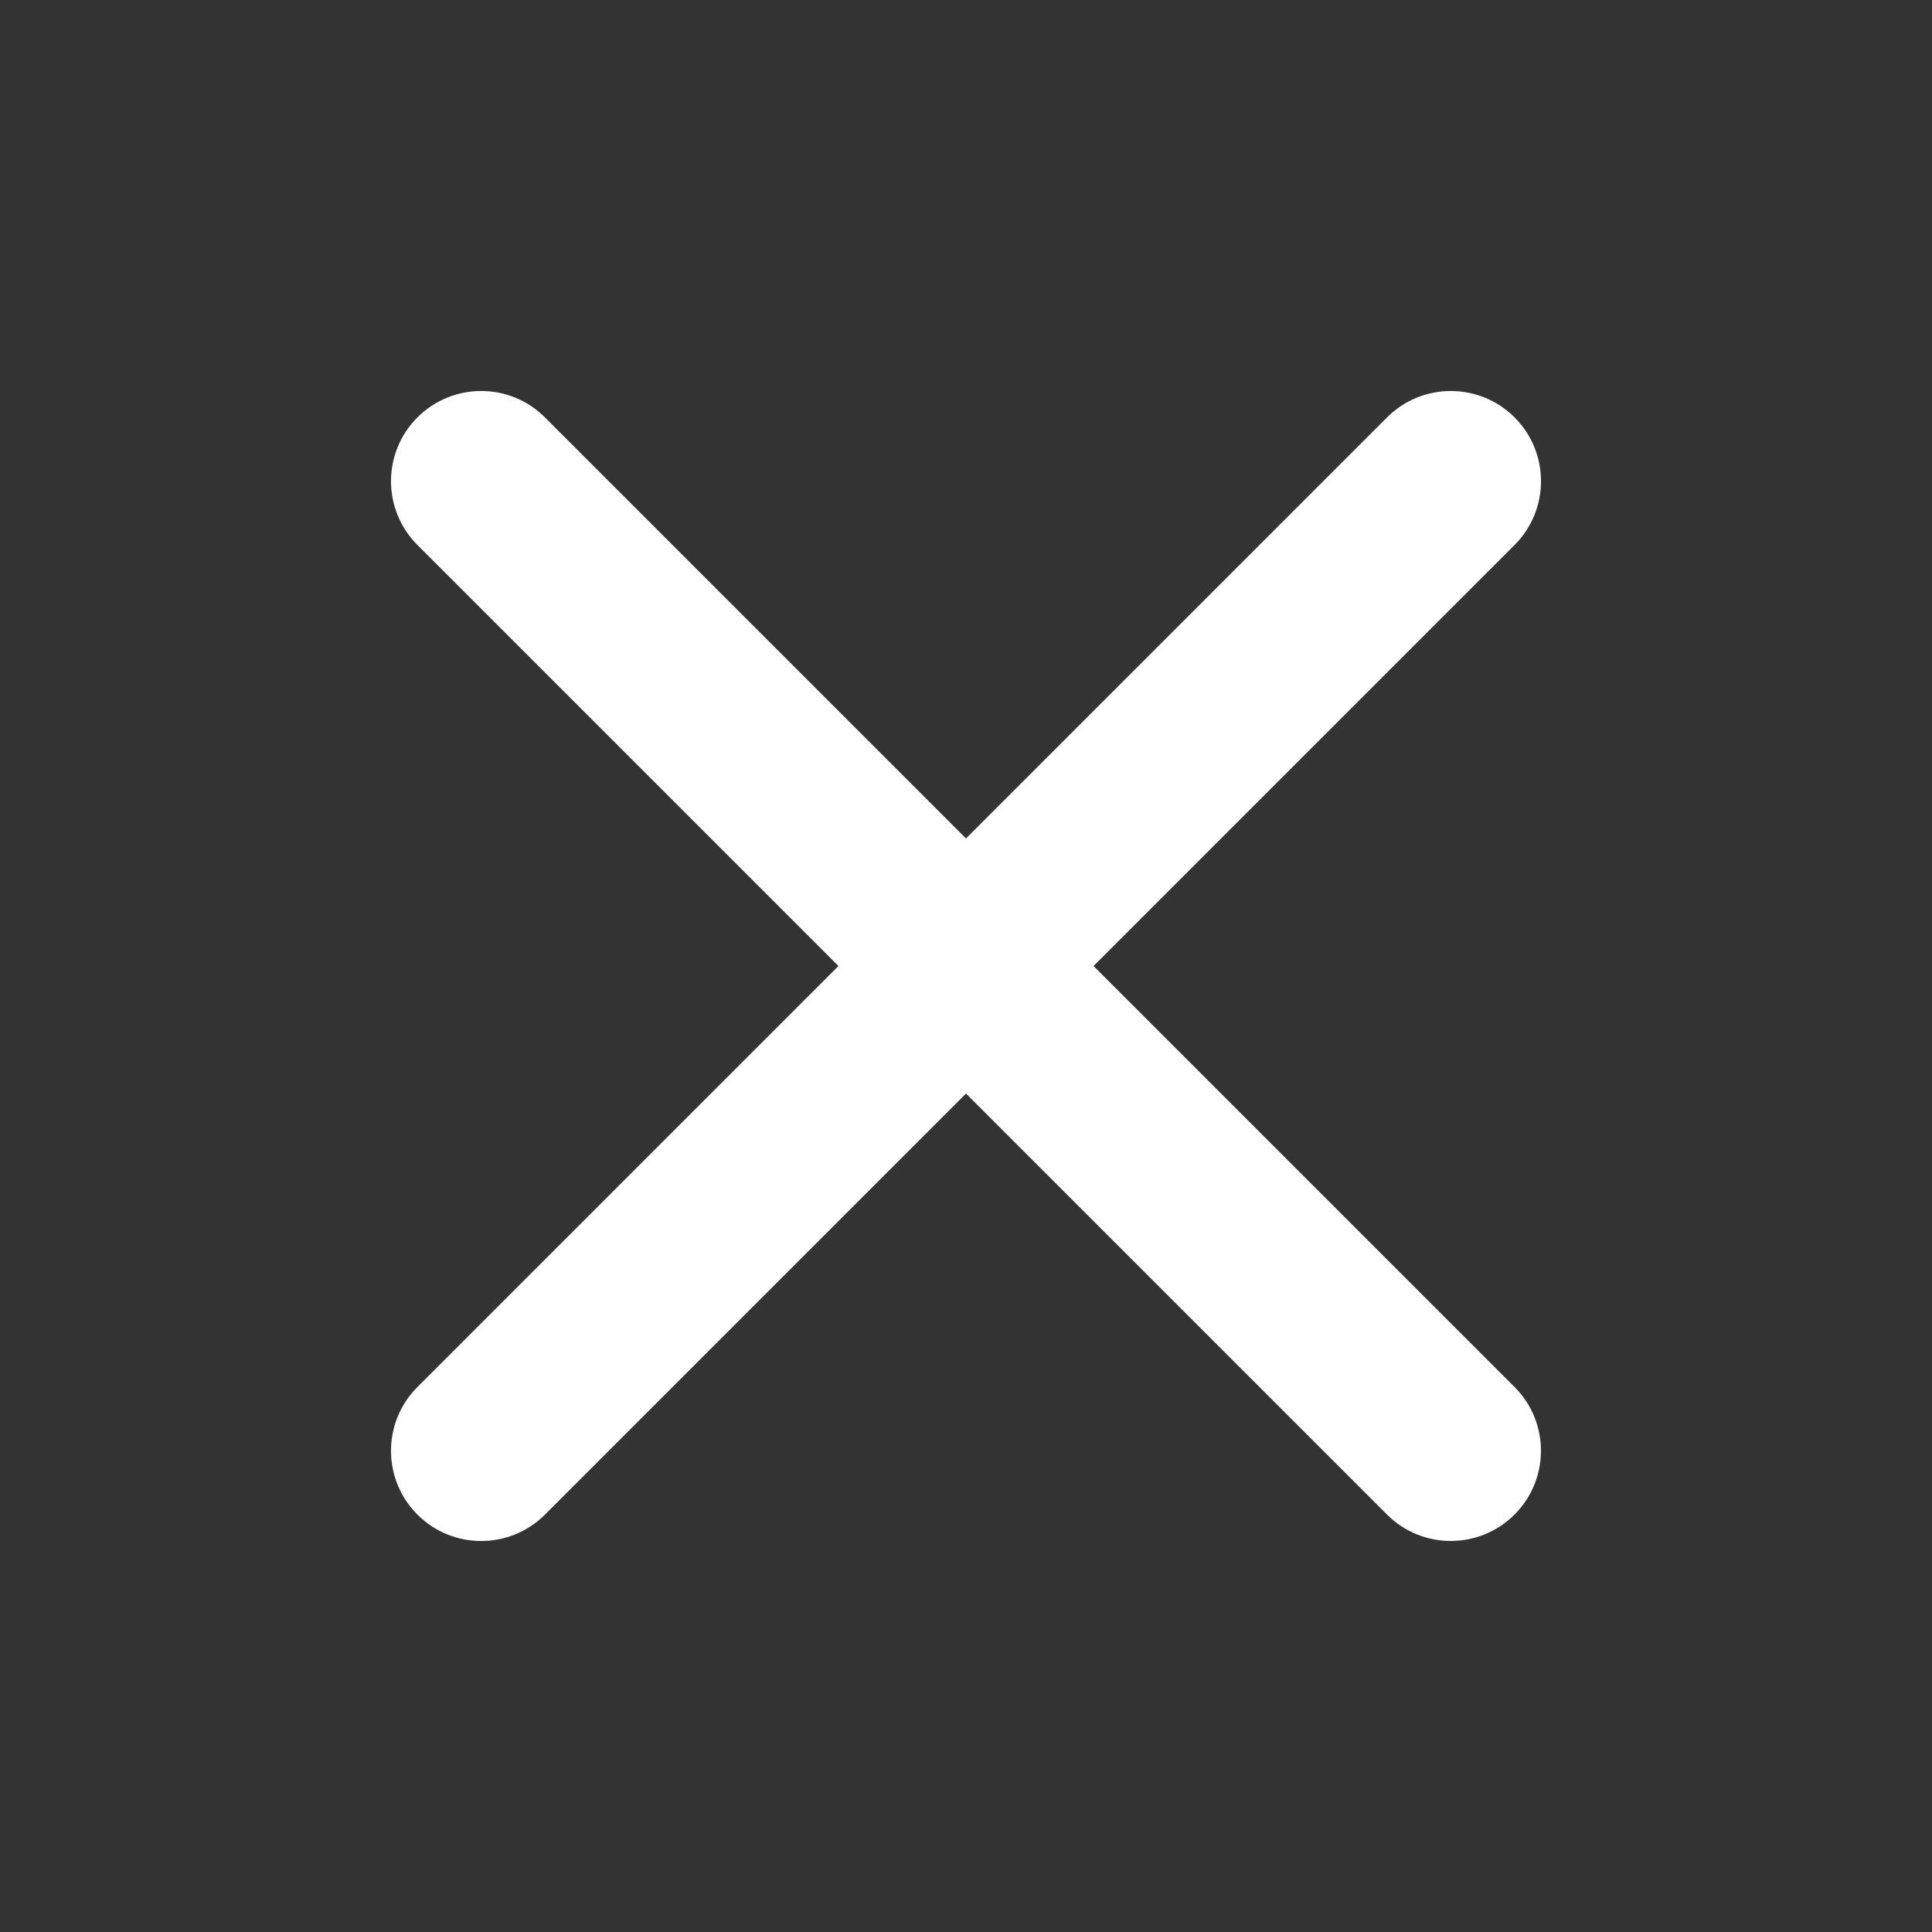
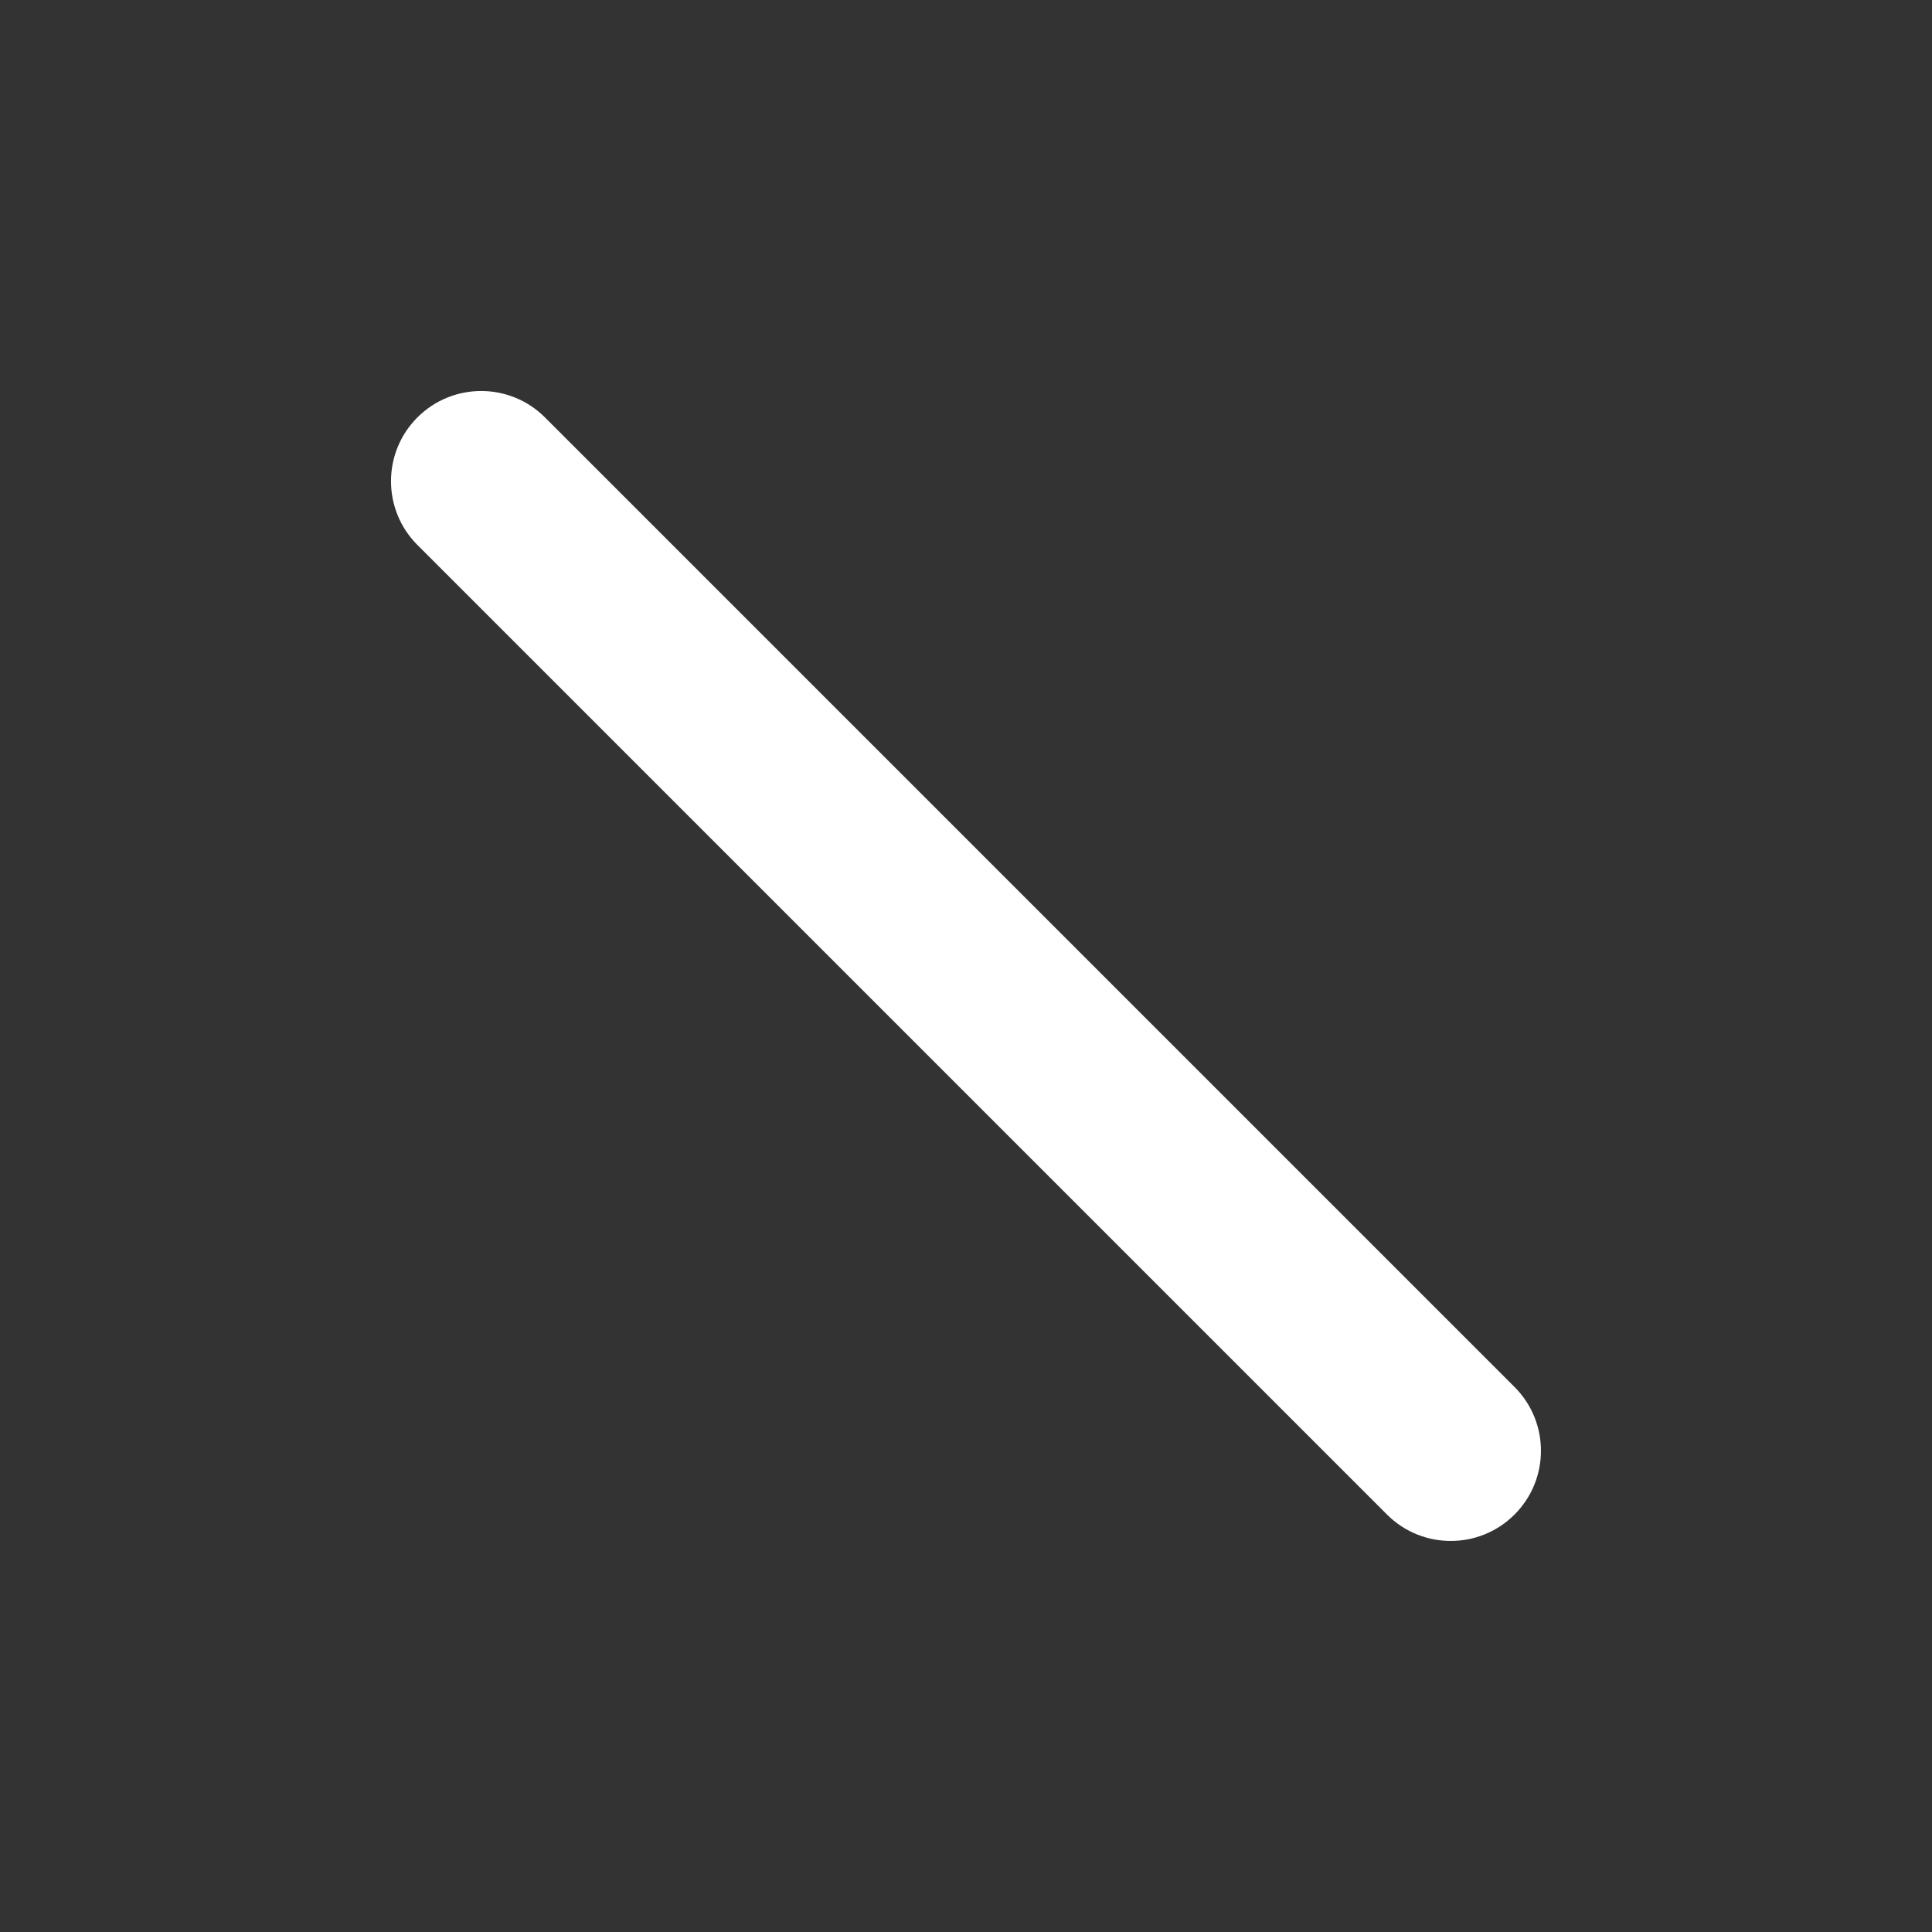
<svg xmlns="http://www.w3.org/2000/svg" version="1.1" id="レイヤー_1" x="0px" y="0px" viewBox="0 0 40 40" enable-background="new 0 0 40 40" xml:space="preserve">
  <rect x="0" y="0" width="40" height="40" fill="#333333" stroke="none" />
  <path fill="#FFFFFF" d="M11.283,8.642l20.074,20.074c0.729,0.729,0.729,1.912,0,2.641  s-1.912,0.729-2.641,0L8.642,11.283c-0.729-0.729-0.729-1.912,0-2.641  S10.554,7.913,11.283,8.642z" />
-   <path fill="#FFFFFF" d="M31.358,11.283L11.283,31.358c-0.729,0.729-1.912,0.729-2.641,0  s-0.729-1.912,0-2.641L28.717,8.642c0.729-0.729,1.912-0.729,2.641,0  S32.087,10.554,31.358,11.283z" />
</svg>